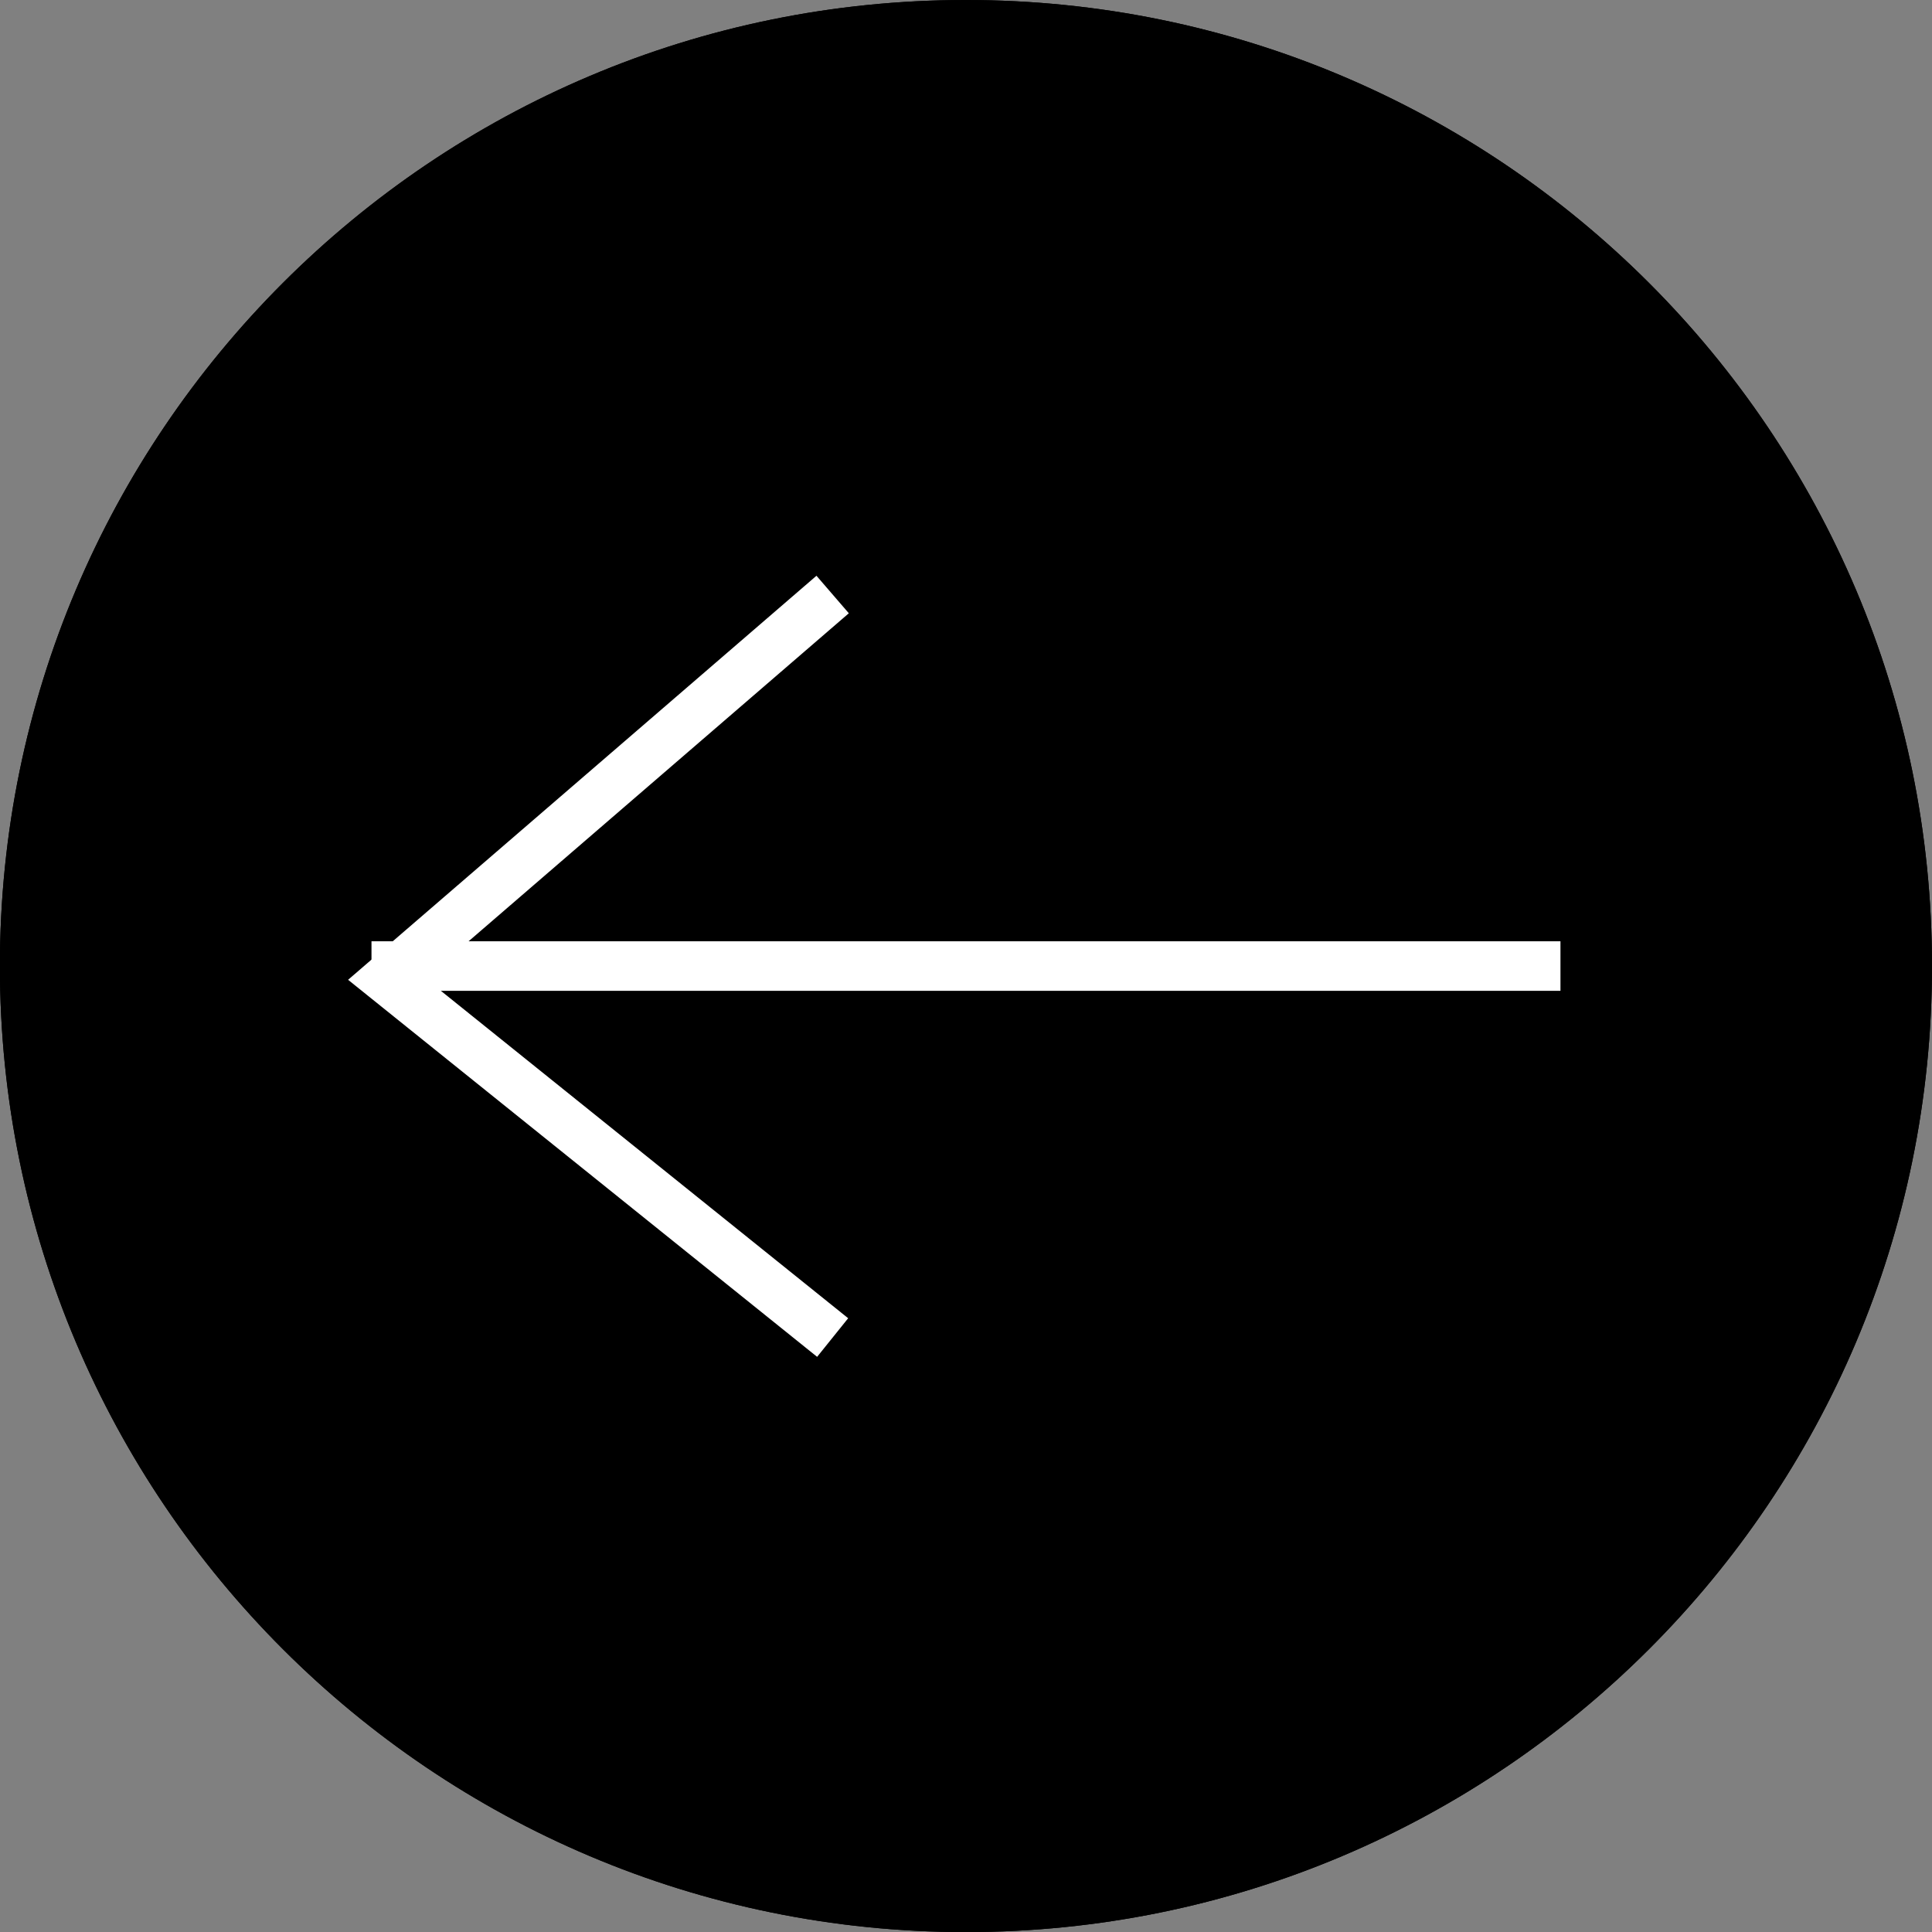
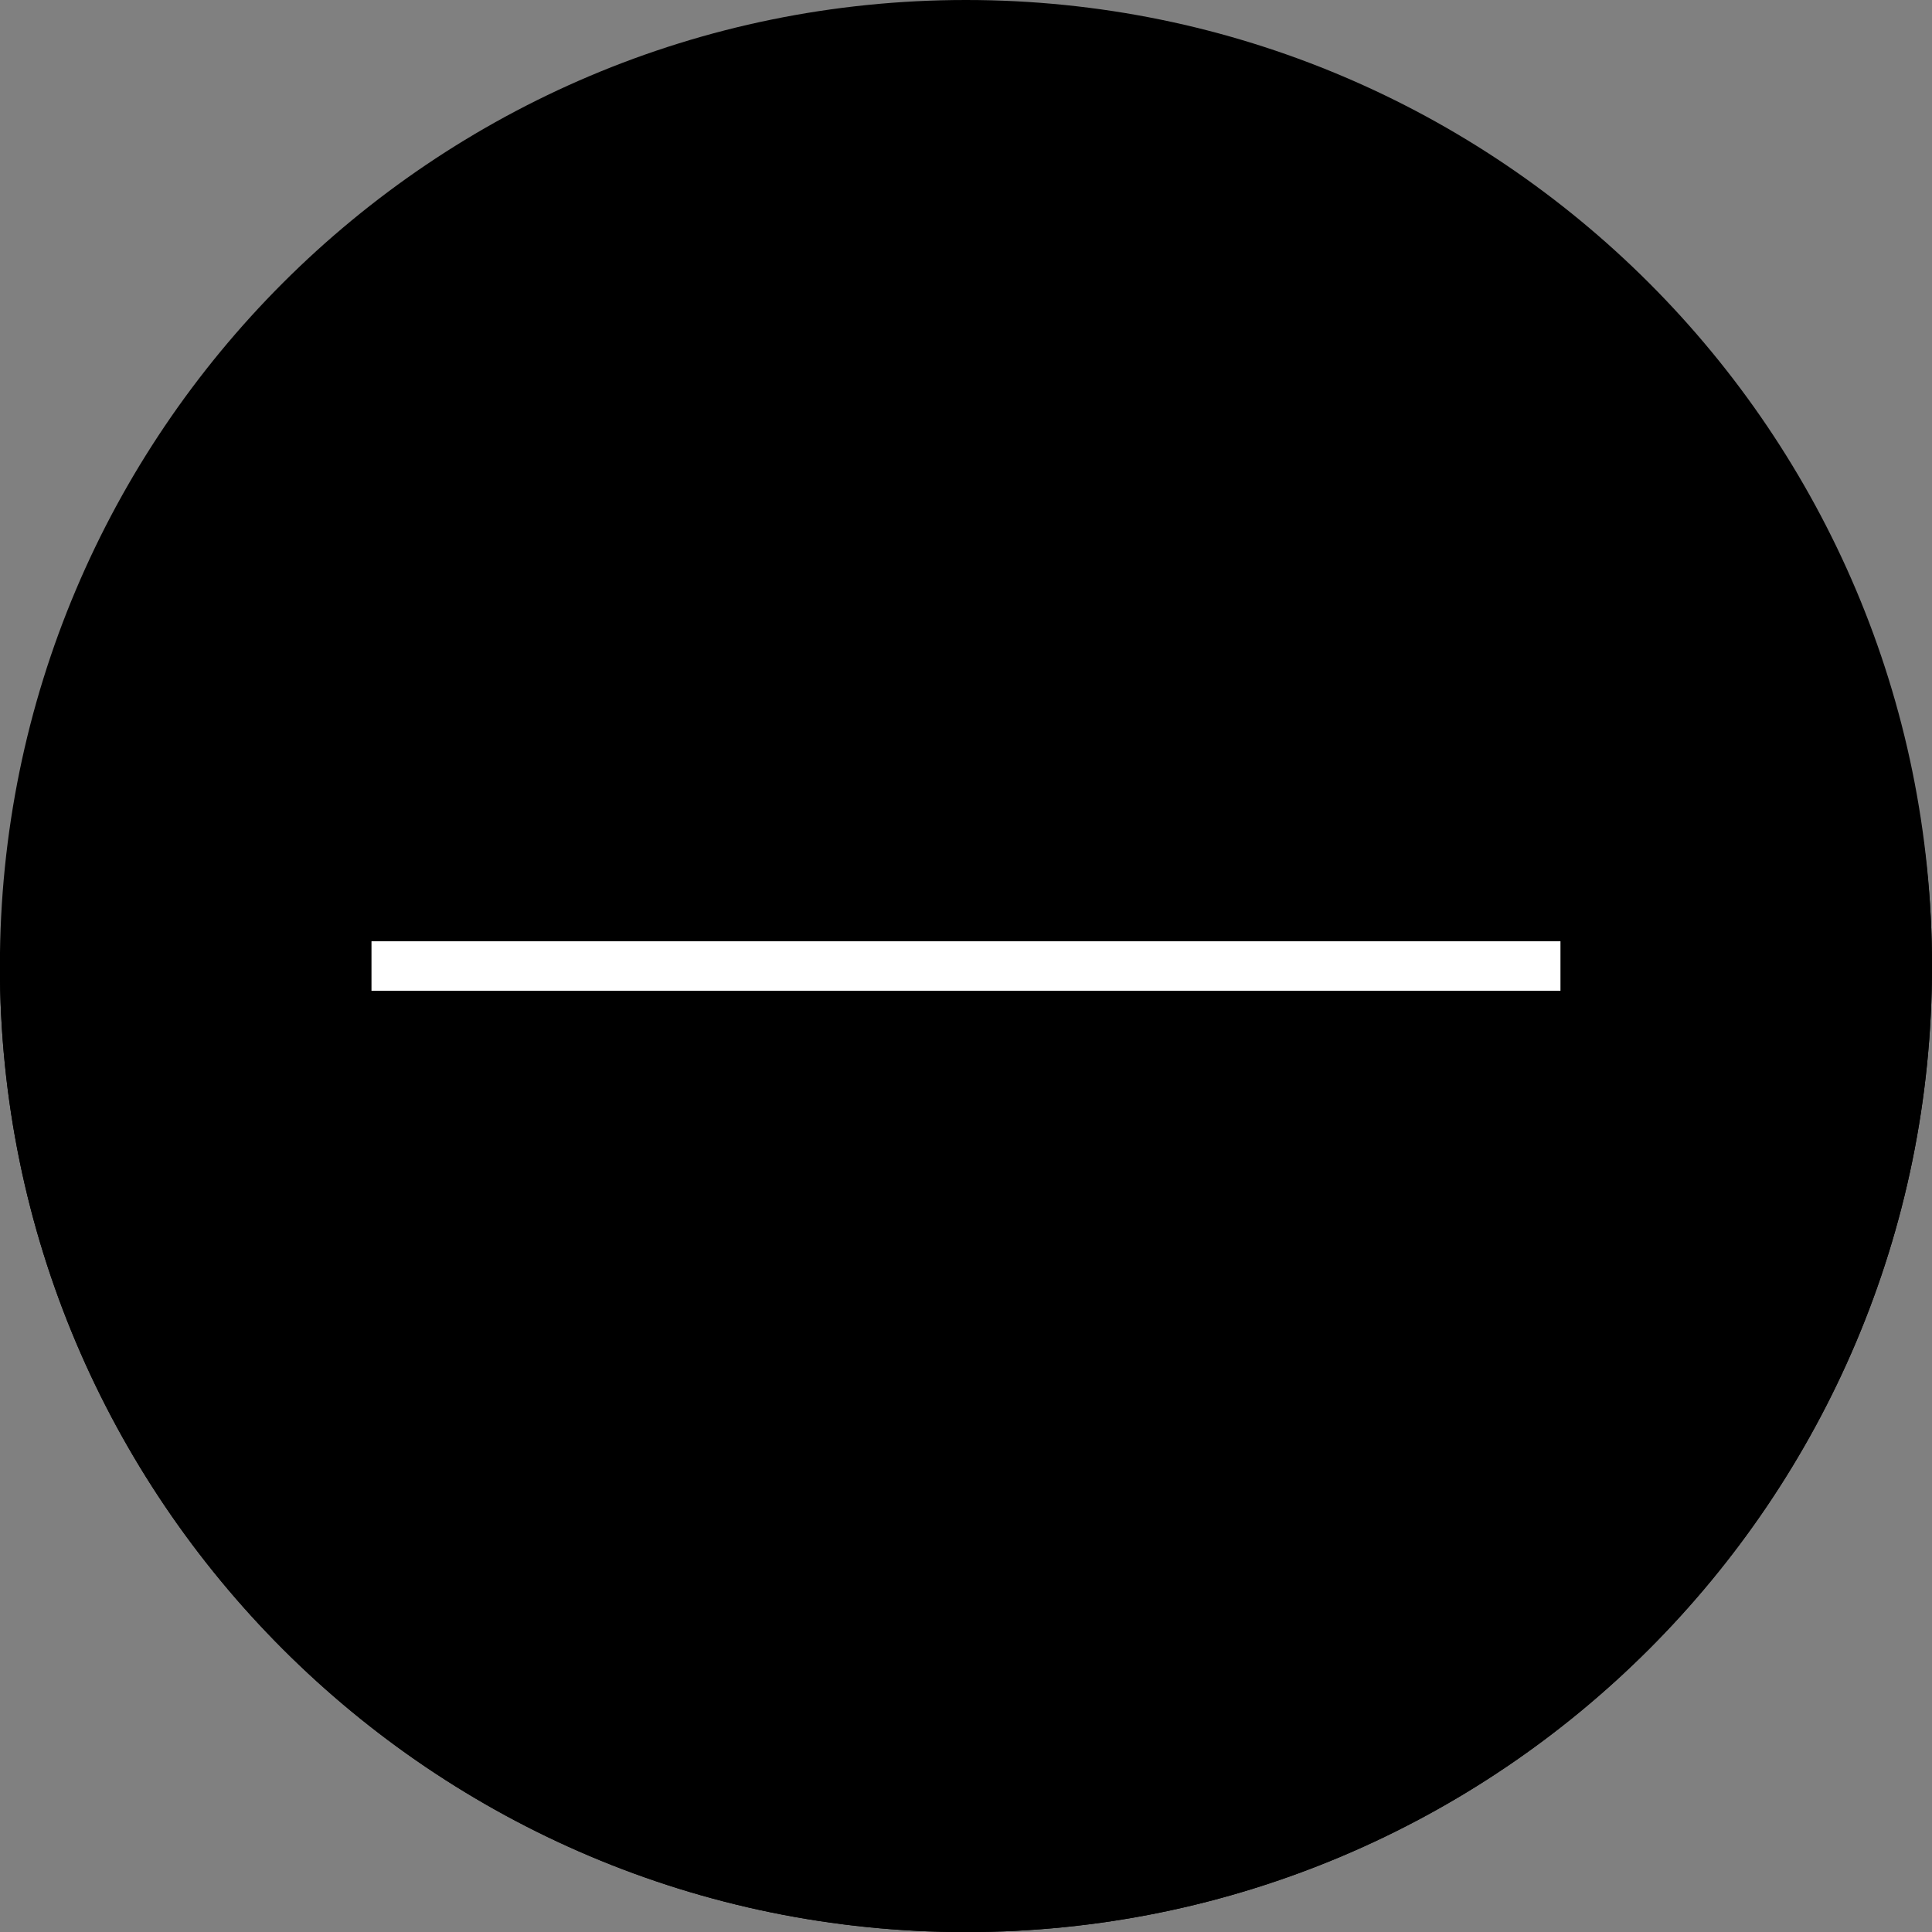
<svg xmlns="http://www.w3.org/2000/svg" width="39" height="39" viewBox="0 0 39 39" fill="none">
  <rect x="0" y="0" width="39" height="39" fill="#808080" stroke="none" />
+   <path d="M-0.002 19.501C30.269 1.37339e-05 39 8.731 39 19.501C39 30.271 30.269 39.002 19.499 39.002C8.729 39.002 -0.002 30.271 -0.002 19.501Z" fill="black" />
  <path d="M-0.002 19.501C-0.002 8.731 8.729 1.93832e-05 19.499 1.65586e-05C30.269 1.37339e-05 39 8.731 39 19.501C39 30.271 30.269 39.002 19.499 39.002C8.729 39.002 -0.002 30.271 -0.002 19.501Z" fill="black" />
-   <path d="M-0.002 19.501C-0.002 8.731 8.729 1.93832e-05 19.499 1.65586e-05C30.269 1.37339e-05 39 8.731 39 19.501C39 30.271 30.269 39.002 19.499 39.002C8.729 39.002 -0.002 30.271 -0.002 19.501Z" fill="black" />
-   <path d="M16.808 12.001L7.808 19.765L16.808 27" stroke="white" />
  <path d="M7.499 19.501L31.5 19.501" stroke="white" />
</svg>